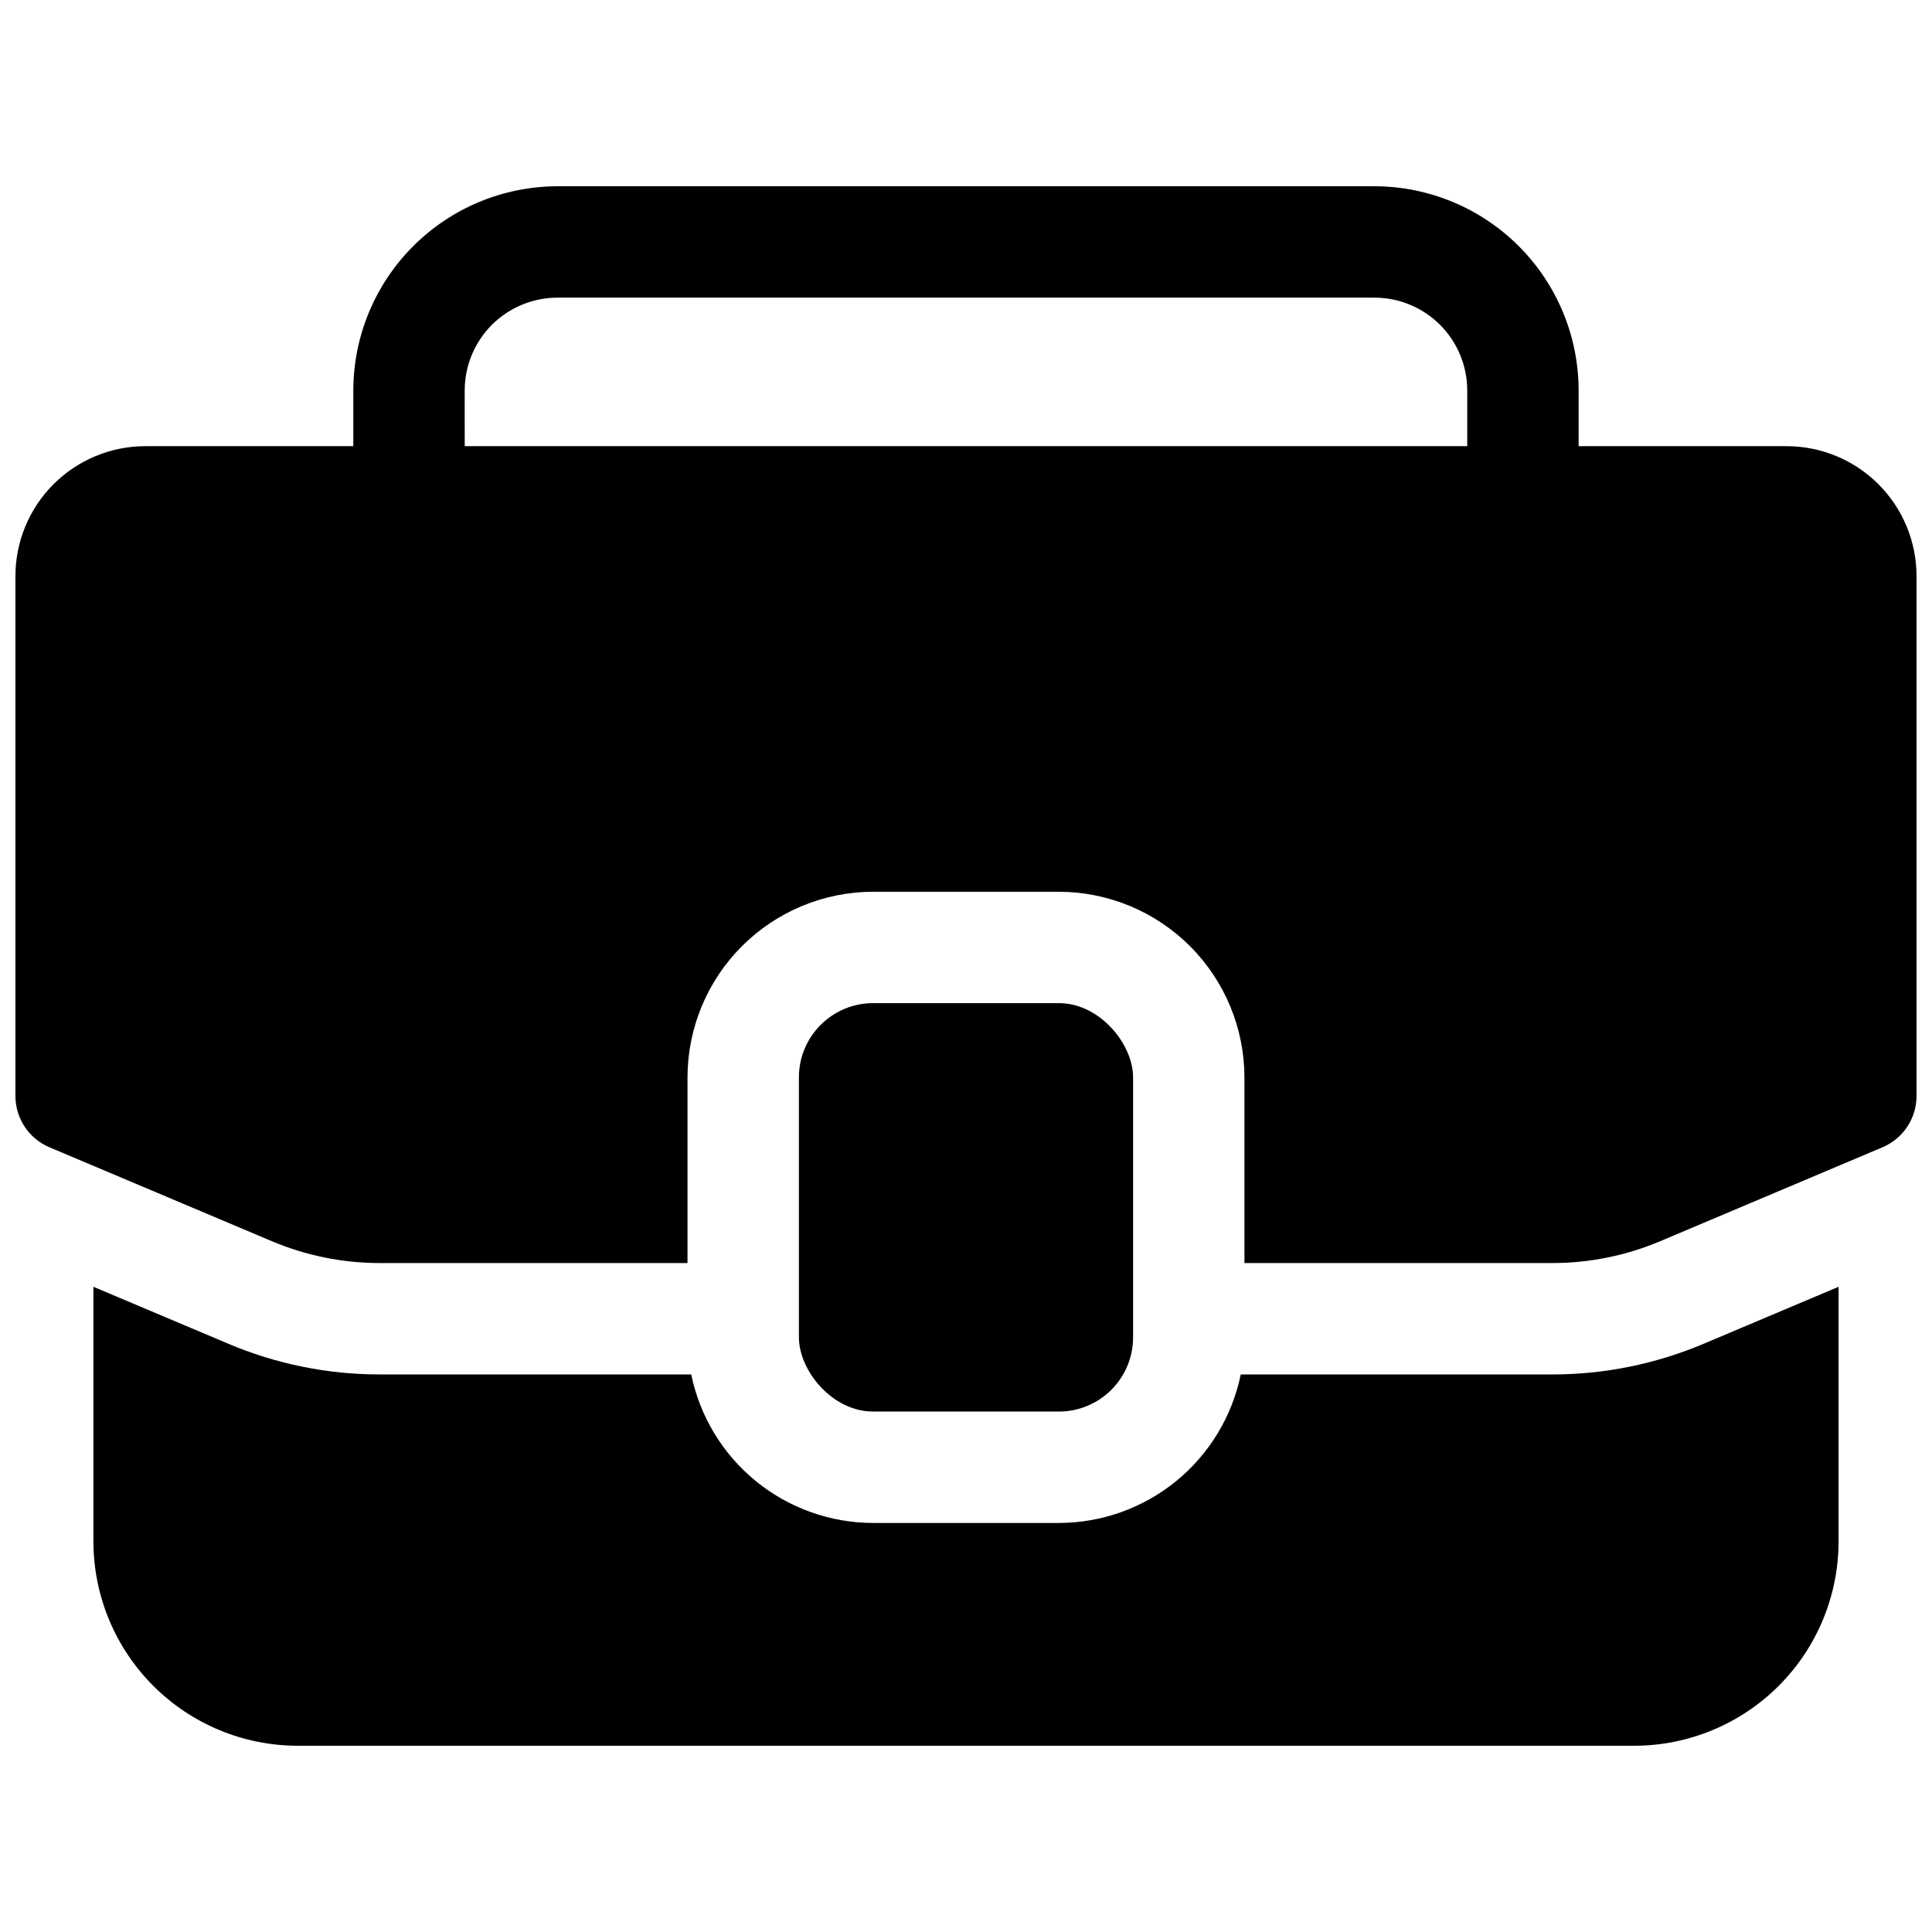
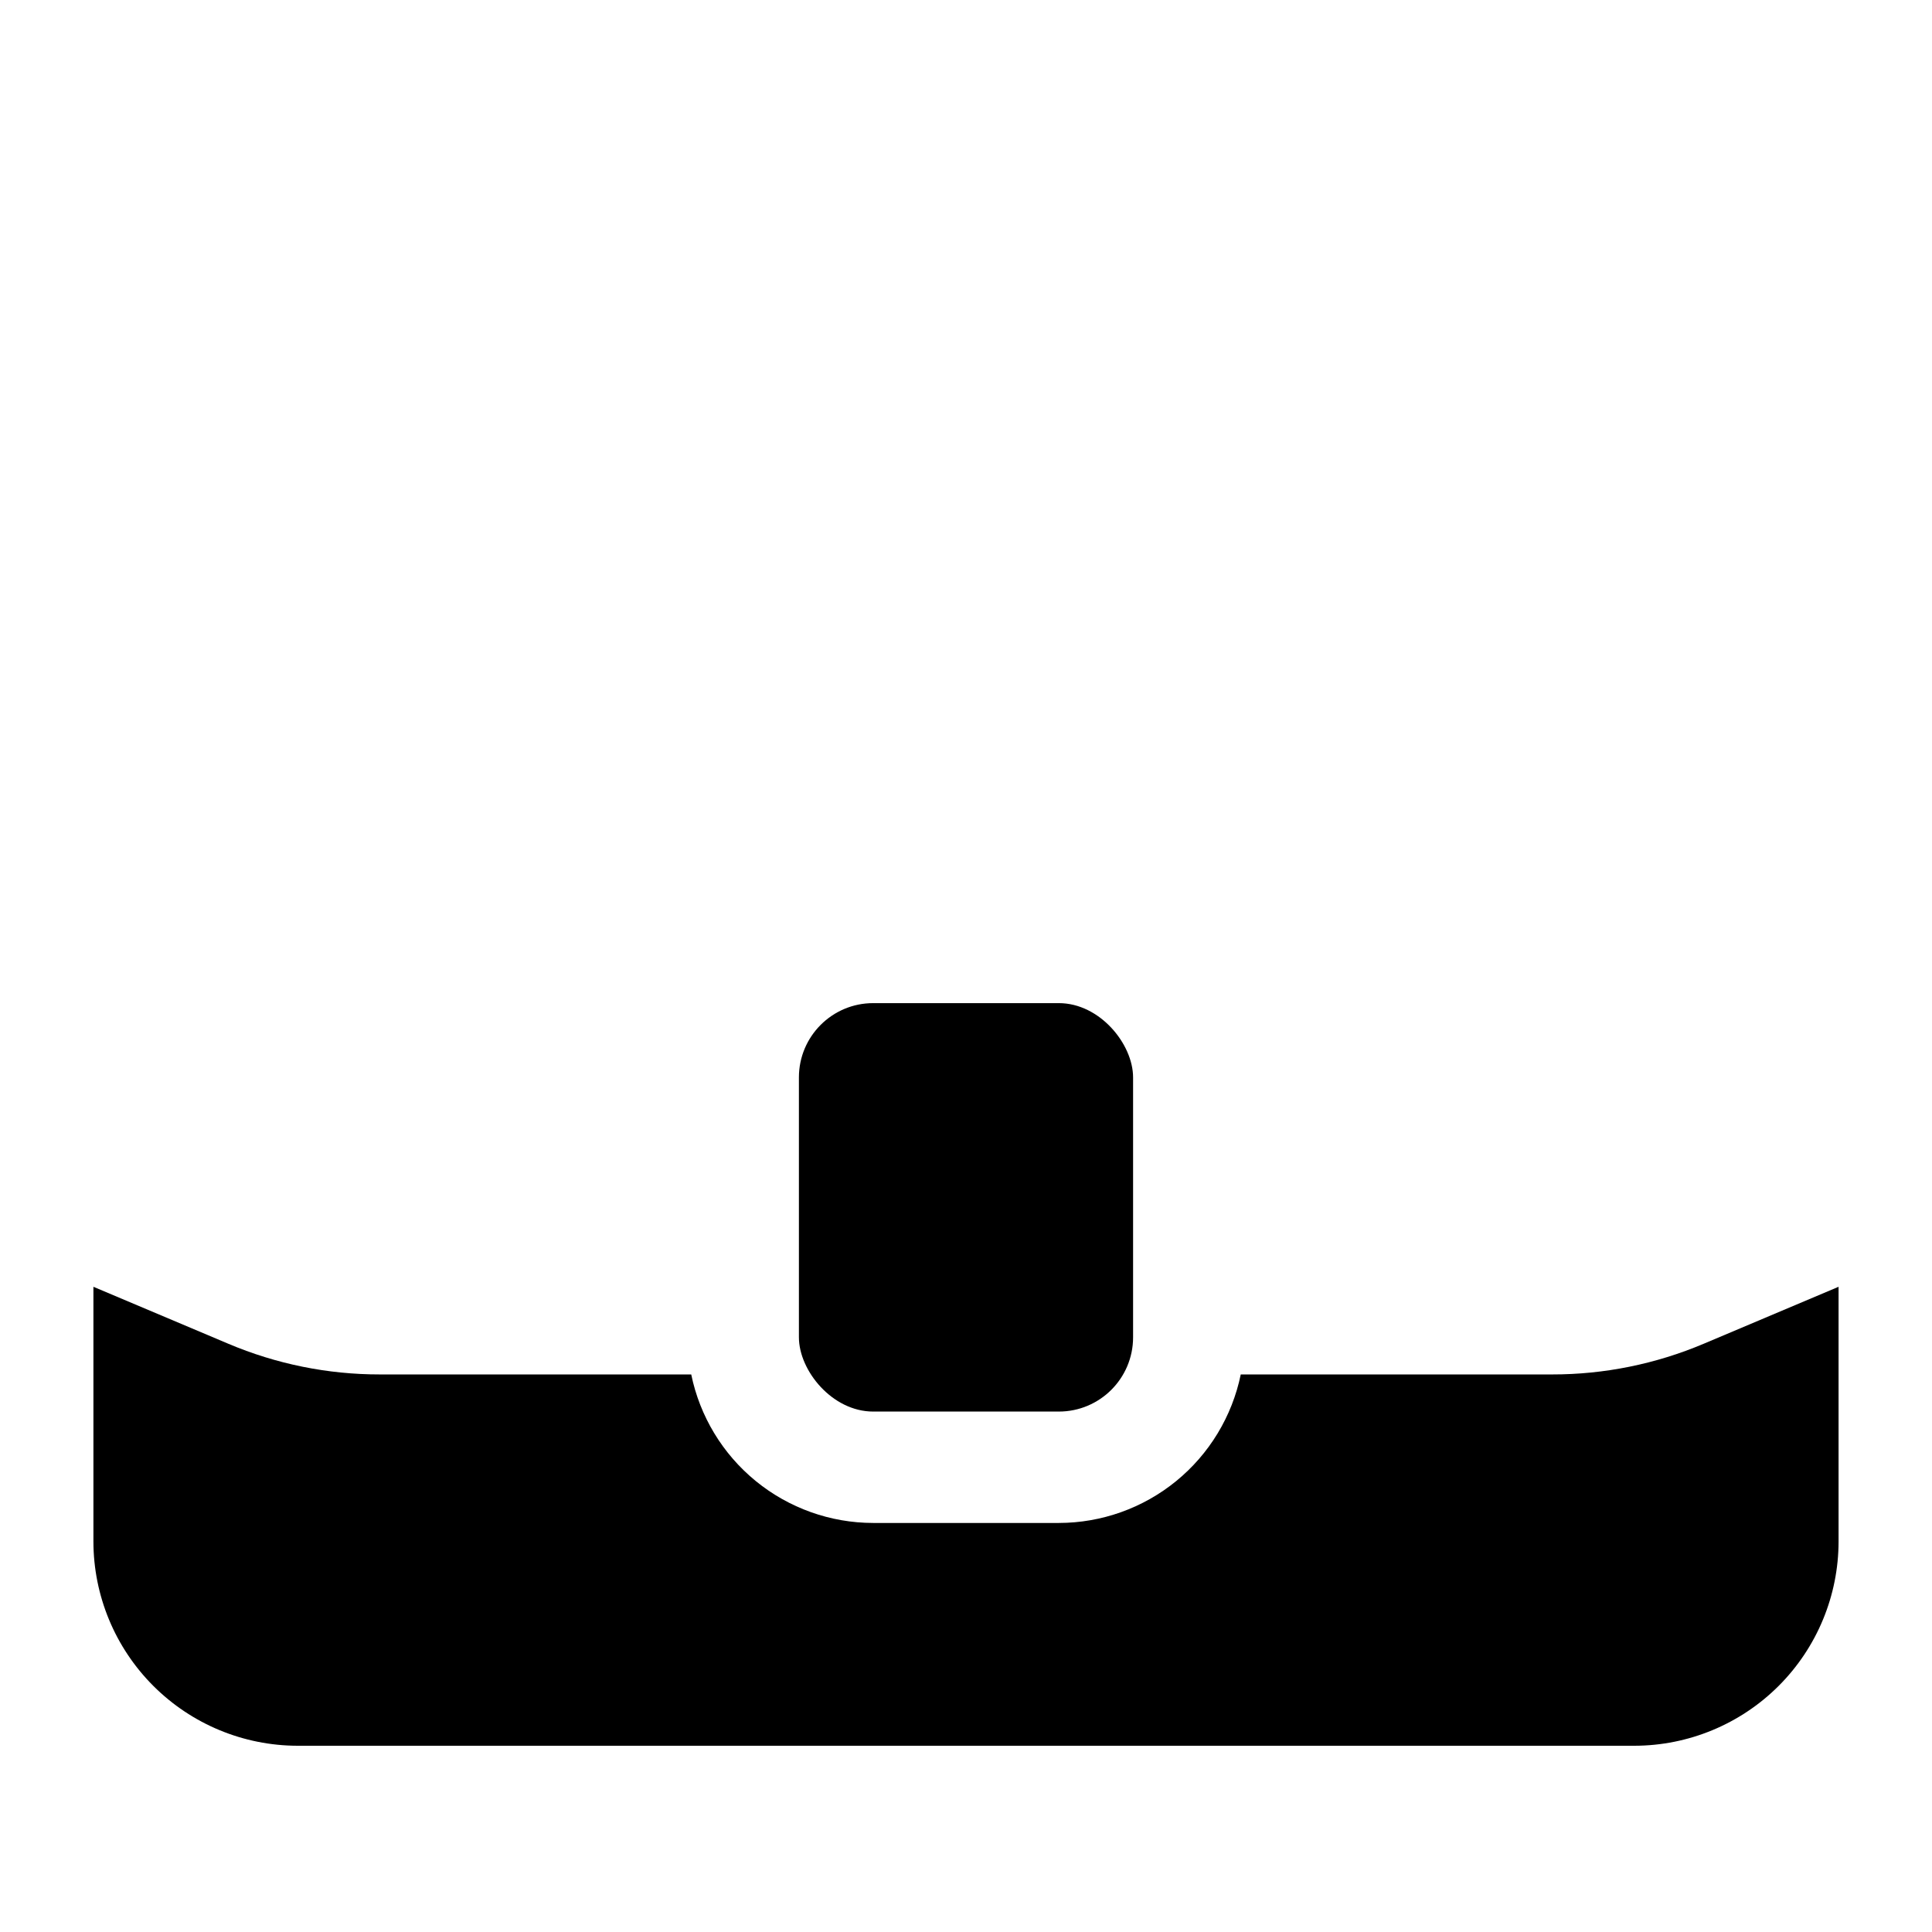
<svg xmlns="http://www.w3.org/2000/svg" width="800px" height="800px" version="1.1" viewBox="144 144 512 512">
  <defs>
    <clipPath id="a">
-       <path d="m148.09 193h503.81v286h-503.81z" />
-     </clipPath>
+       </clipPath>
  </defs>
  <g clip-path="url(#a)">
-     <path d="m617.46 262.24h-55.105v-14.762c-0.016-14.348-5.723-28.105-15.867-38.25-10.148-10.145-23.906-15.852-38.254-15.867h-216.48c-14.348 0.016-28.105 5.723-38.25 15.867-10.148 10.145-15.855 23.902-15.871 38.25v14.762h-55.102c-9.137 0-17.895 3.629-24.355 10.086-6.457 6.461-10.086 15.219-10.086 24.355v137.76c0 2.902 0.855 5.742 2.457 8.16 1.602 2.418 3.883 4.309 6.555 5.441l58.883 24.863c9.078 3.844 18.836 5.82 28.695 5.816h81.516v-49.199c0.016-13.043 5.203-25.551 14.426-34.773s21.73-14.41 34.773-14.426h49.199c13.043 0.016 25.551 5.203 34.773 14.426s14.41 21.73 14.426 34.773v49.199h81.516c9.871 0.012 19.645-1.969 28.734-5.816l58.844-24.867v0.004c2.672-1.133 4.953-3.023 6.555-5.441 1.605-2.418 2.457-5.258 2.457-8.16v-137.76c0-9.137-3.629-17.895-10.086-24.355-6.461-6.457-15.219-10.086-24.352-10.086zm-350.31-14.762c0-6.523 2.594-12.781 7.207-17.395s10.871-7.203 17.395-7.203h216.48c6.523 0 12.781 2.59 17.395 7.203 4.613 4.613 7.207 10.871 7.207 17.395v14.762h-265.68z" />
-   </g>
+     </g>
  <path d="m555.31 508.24h-82.496c-2.285 11.105-8.324 21.086-17.109 28.258-8.781 7.168-19.77 11.09-31.109 11.102h-49.199c-11.34-0.012-22.324-3.934-31.109-11.102-8.781-7.172-14.824-17.152-17.105-28.258h-82.5c-13.816 0.016-27.496-2.758-40.215-8.148l-35.711-15.082v67.512c0.016 14.348 5.723 28.105 15.867 38.25 10.148 10.148 23.902 15.855 38.254 15.871h354.24c14.352-0.016 28.105-5.723 38.254-15.871 10.145-10.145 15.852-23.902 15.867-38.25v-67.512l-35.711 15.086 0.004-0.004c-12.723 5.391-26.402 8.164-40.219 8.148z" />
  <path d="m375.4 409.84h49.199c10.867 0 19.68 10.867 19.68 19.68v68.879c0 10.867-8.812 19.68-19.68 19.68h-49.199c-10.867 0-19.68-10.867-19.68-19.68v-68.879c0-10.867 8.812-19.68 19.68-19.68z" />
</svg>